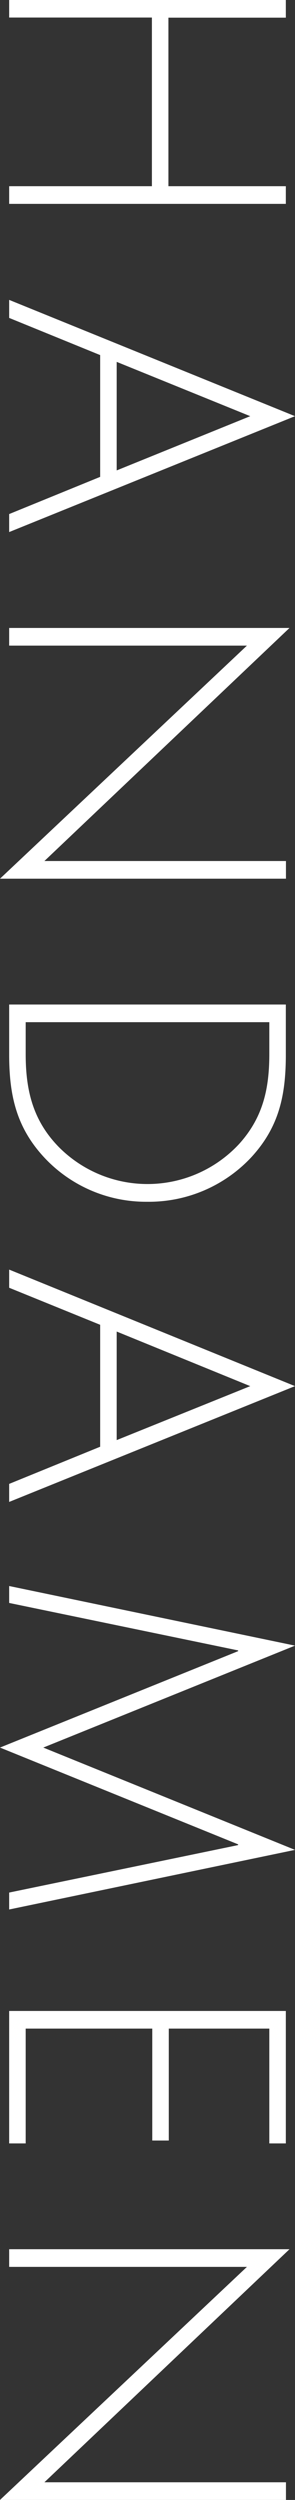
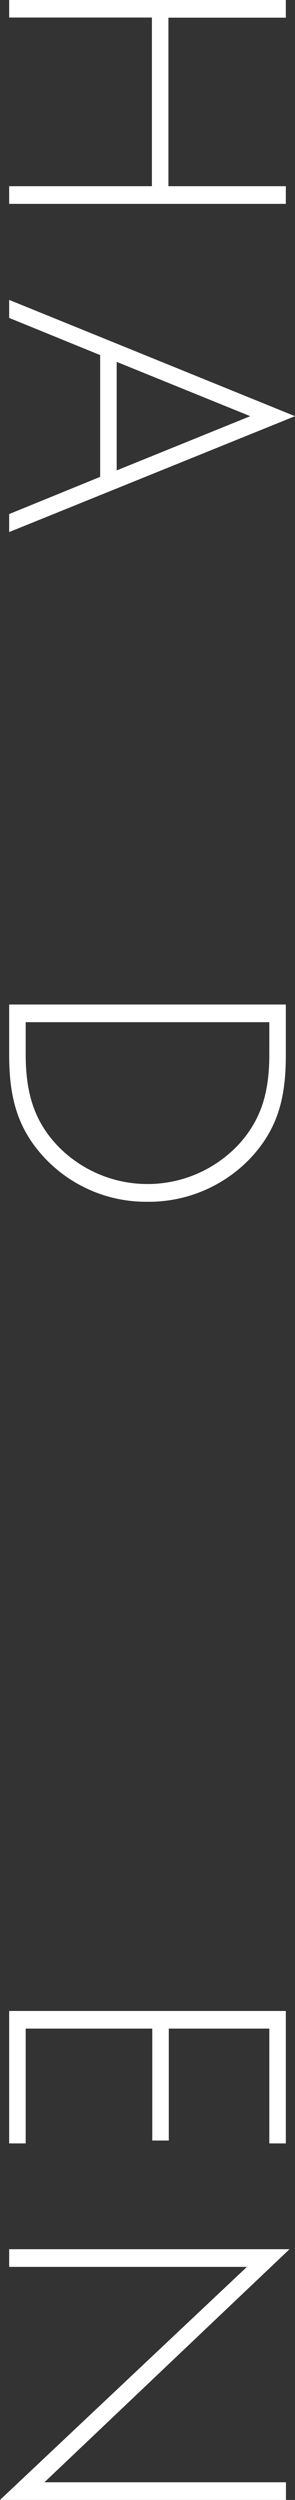
<svg xmlns="http://www.w3.org/2000/svg" viewBox="0 0 96.48 815.2">
  <rect x="0" y="0" width="96.48" height="815.2" fill="#333333" stroke="none" />
  <defs>
    <style>.cls-1{fill:#fff;}</style>
  </defs>
  <title>アセット 13</title>
  <g id="レイヤー_2" data-name="レイヤー 2">
    <g id="デザイン">
      <path class="cls-1" d="M55.08,60.72h38.4v5.76H3V60.72H49.68v-55H3V0H93.48V5.76H55.08Z" />
      <path class="cls-1" d="M32.76,115.79,3,103.67V97.79l93.48,37.92L3,173.5v-5.87L32.76,155.5Zm49.08,19.92L38.16,118v35.4Z" />
-       <path class="cls-1" d="M0,286.53l80.76-76H3v-5.76H94.68l-80.16,76h79v5.76Z" />
      <path class="cls-1" d="M93.48,327.56v16.32c0,13.2-2.16,23.64-11.4,33.6a45.88,45.88,0,0,1-34,14.4A45.53,45.53,0,0,1,15,378C5.4,368,3,357.32,3,343.88V327.56ZM8.4,343.76c0,11.88,2.4,21.72,10.92,30.36A40.9,40.9,0,0,0,78.24,373c7.8-8.64,9.84-18,9.84-29.28V333.32H8.4Z" />
-       <path class="cls-1" d="M32.76,432,3,419.92V414L96.48,452,3,489.76v-5.88l29.76-12.12ZM81.84,452,38.16,434.2v35.4Z" />
-       <path class="cls-1" d="M77.88,601.66v-.24L0,569.86l77.88-31.44v-.24L3,522.7v-5.52l93.48,19.44L14.16,569.86l82.32,33.36L3,622.66v-5.52Z" />
      <path class="cls-1" d="M88.08,661.5H55.2V698H49.8V661.5H8.4v37.44H3V655.75H93.48v43.19h-5.4Z" />
      <path class="cls-1" d="M0,815.2l80.76-76H3v-5.76H94.68l-80.16,76h79v5.76Z" />
    </g>
  </g>
</svg>